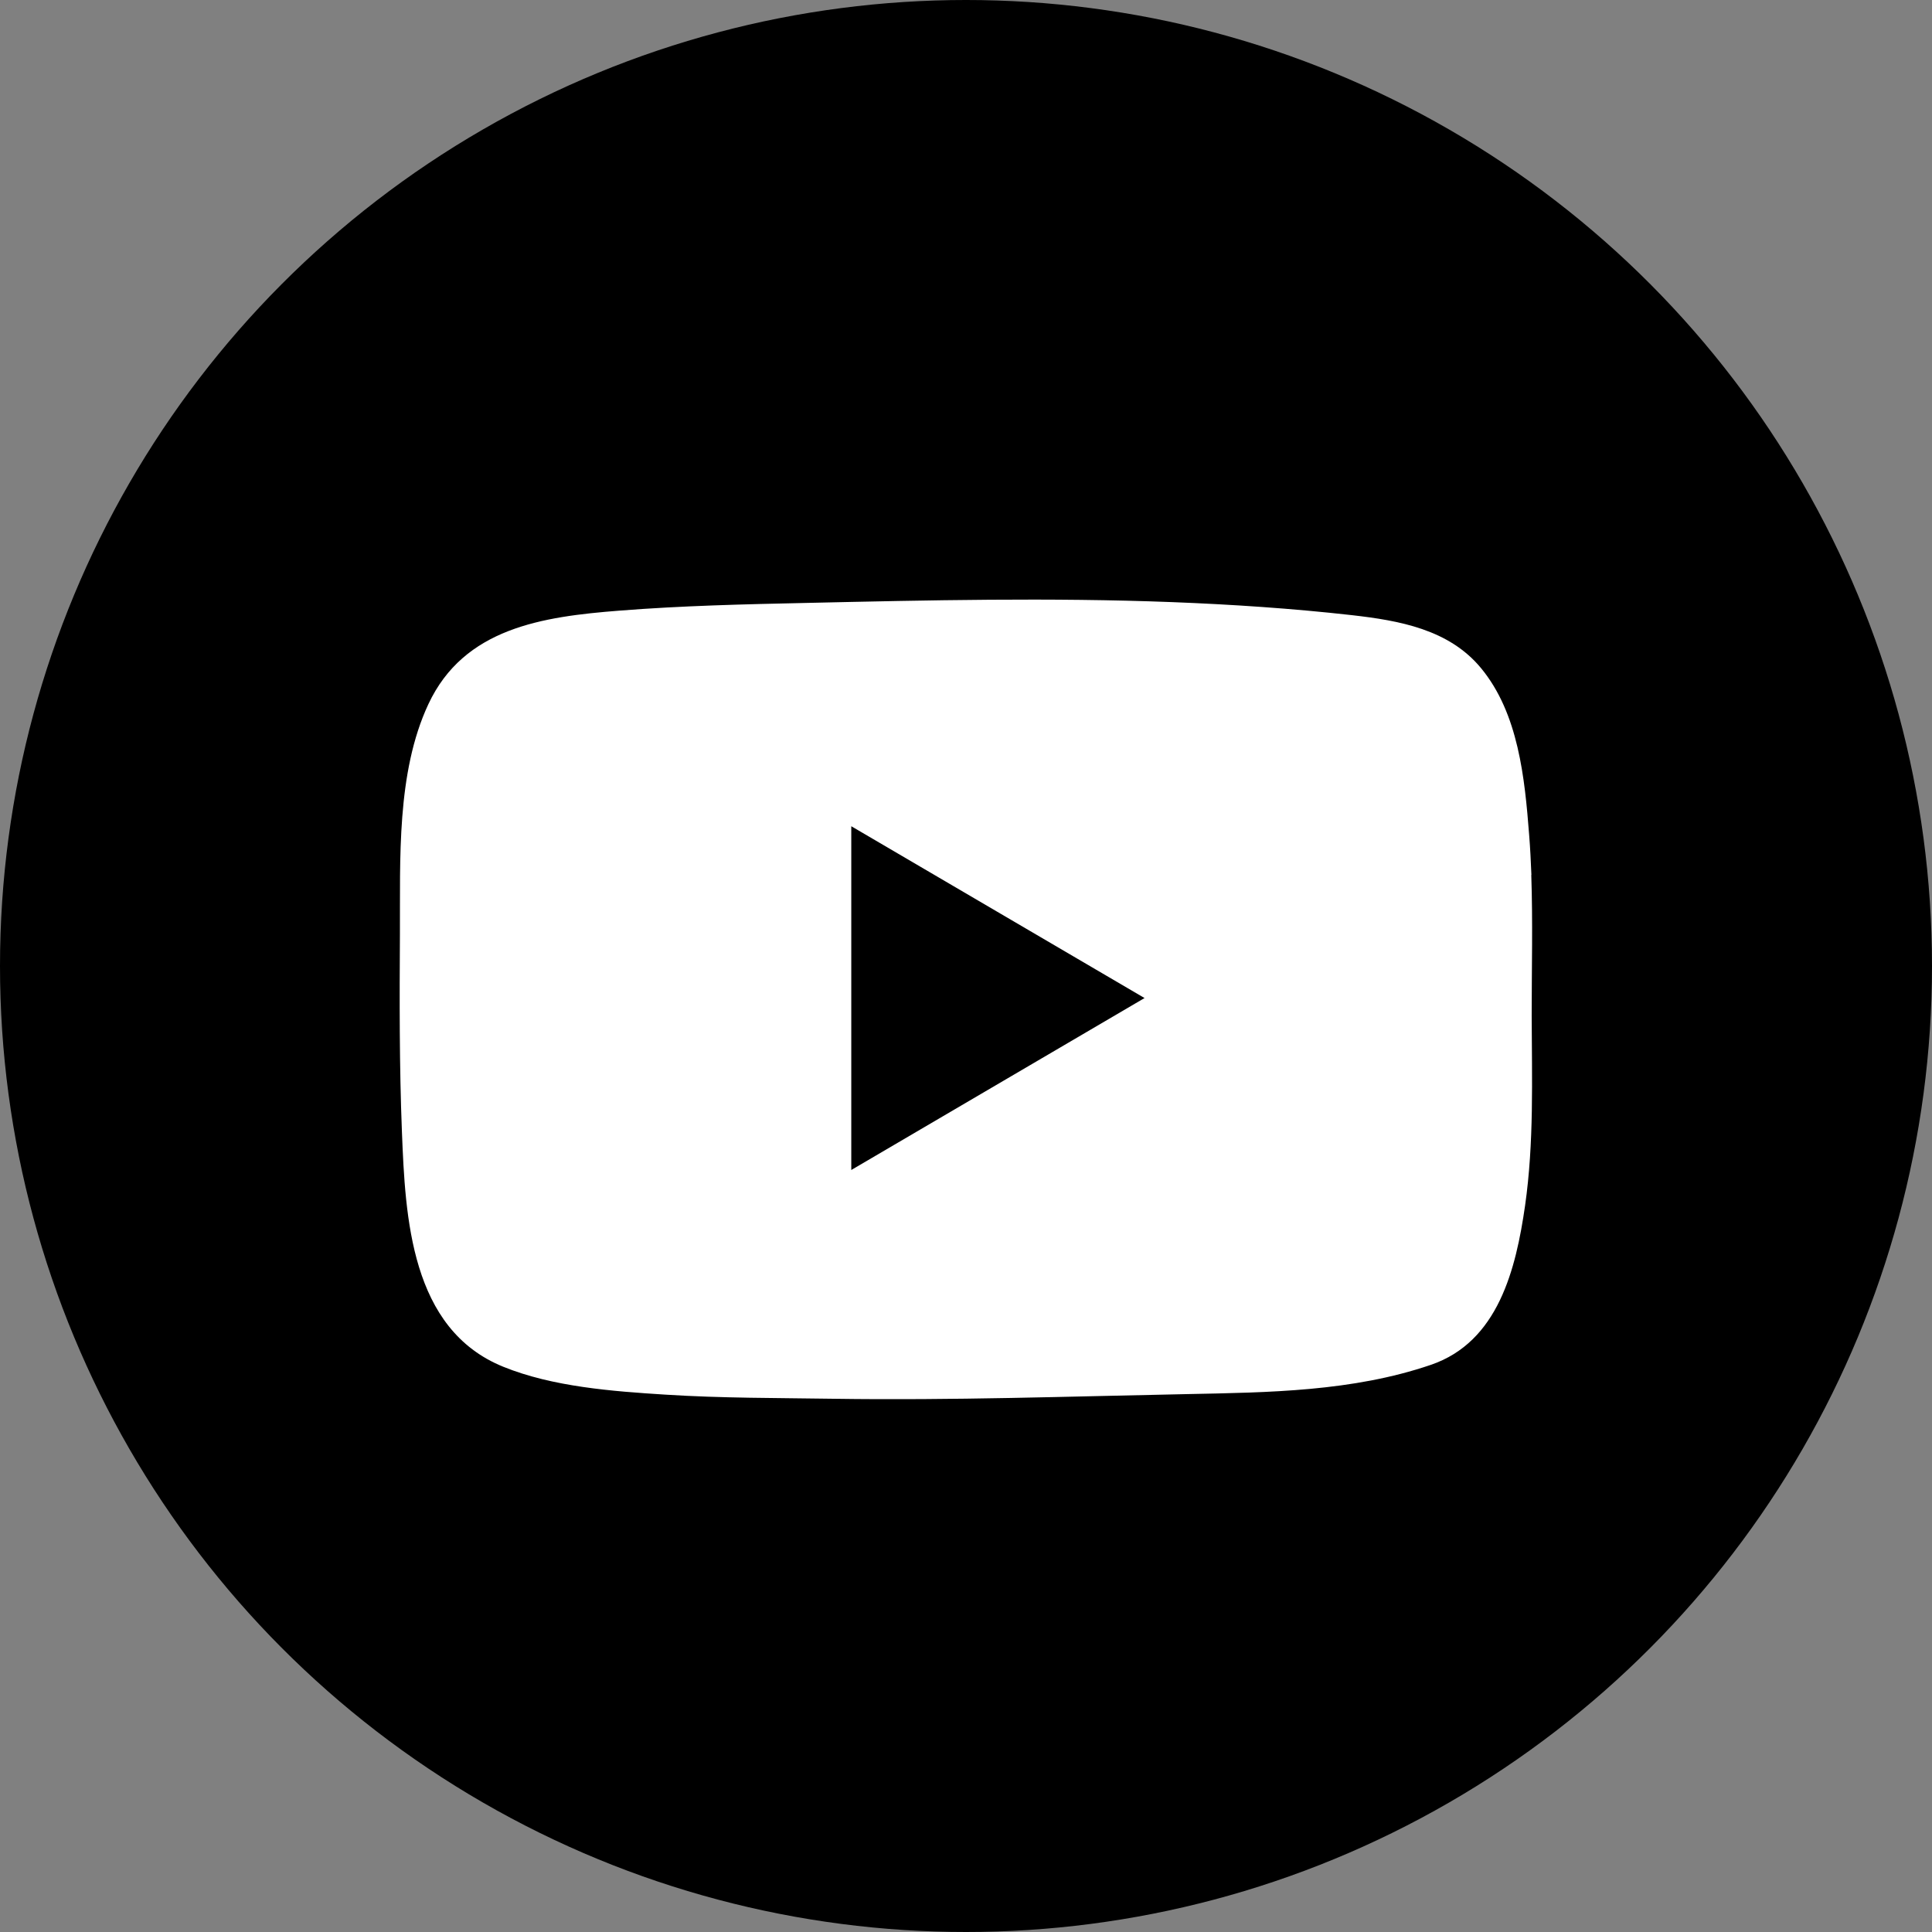
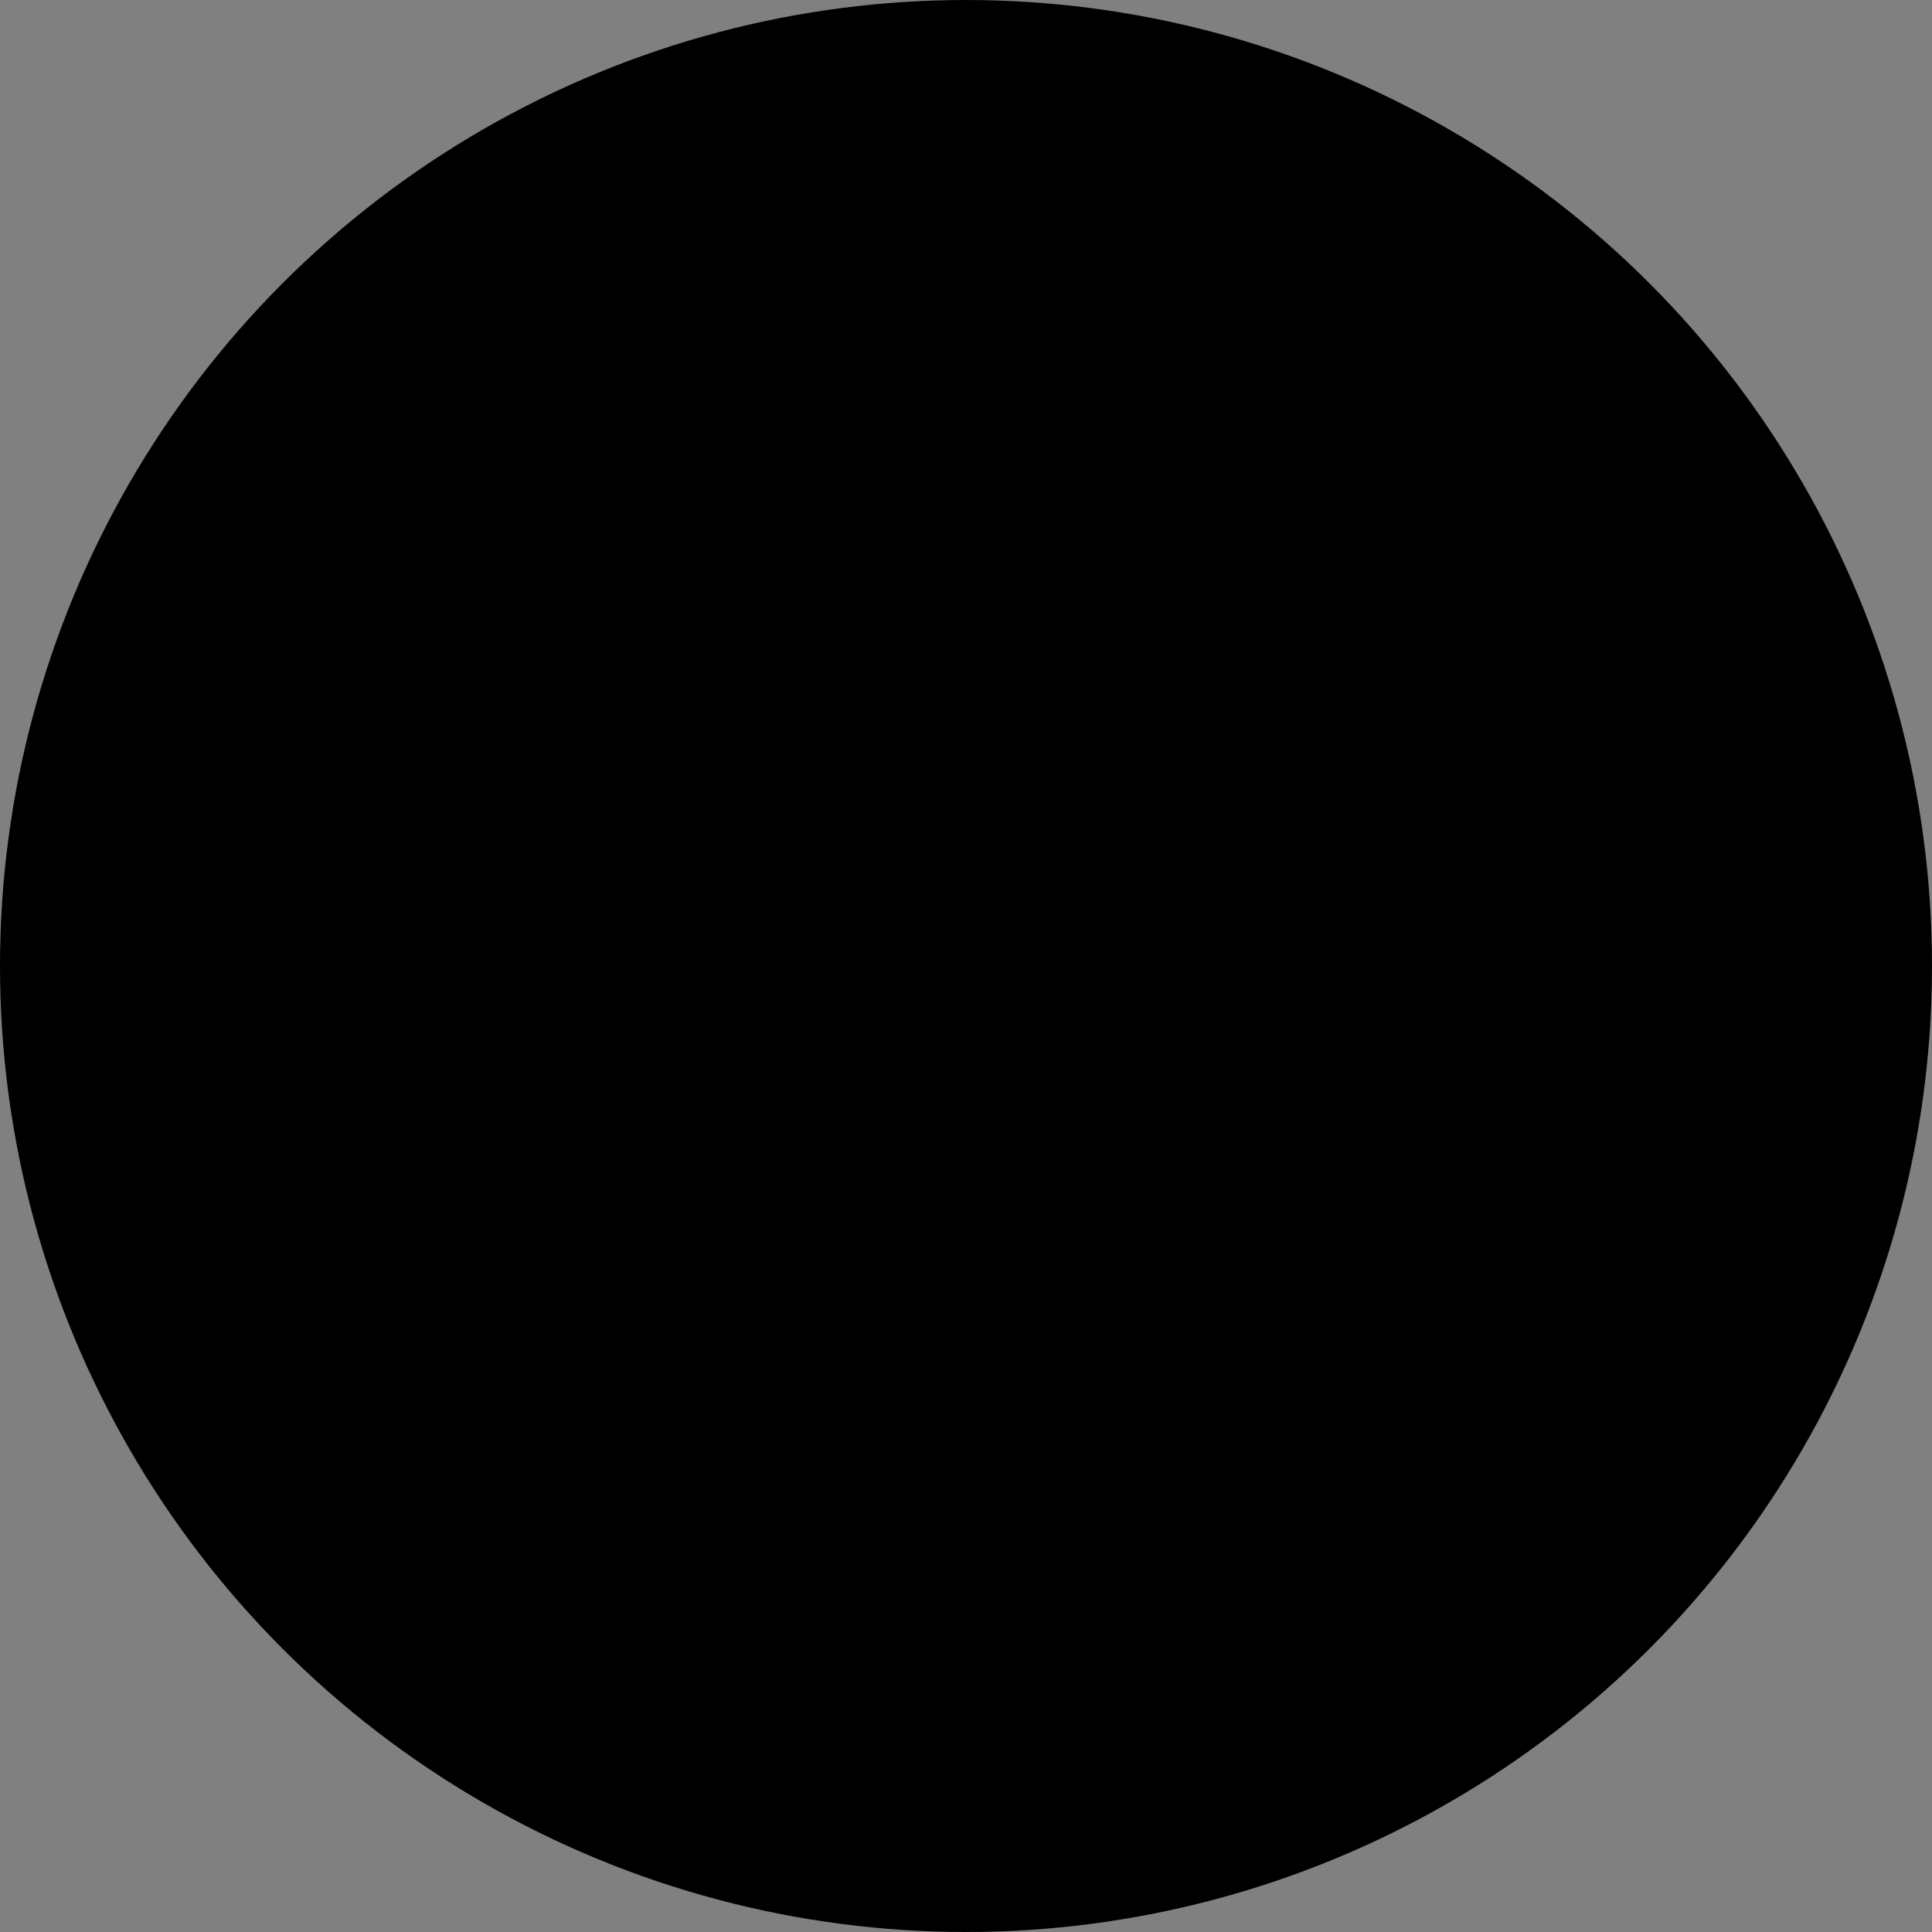
<svg xmlns="http://www.w3.org/2000/svg" width="29" height="29" viewBox="0 0 29 29" fill="none">
  <rect x="0" y="0" width="29" height="29" fill="#808080" stroke="none" />
  <circle cx="14.5" cy="14.5" r="14.5" fill="black" />
  <g clip-path="url(#clip0_330_389)">
-     <path d="M22.987 13.133C22.979 12.932 22.969 12.731 22.953 12.531C22.887 11.681 22.793 10.708 22.23 10.028C21.749 9.446 21.003 9.315 20.295 9.234C19.398 9.133 18.496 9.073 17.594 9.038C15.766 8.968 13.938 9.009 12.111 9.05C11.172 9.07 10.233 9.092 9.296 9.166C8.147 9.256 6.965 9.424 6.43 10.57C5.949 11.598 6.009 12.904 6.003 14.011C5.997 15.003 5.994 15.996 6.033 16.988C6.084 18.274 6.162 19.95 7.553 20.515C8.296 20.817 9.194 20.884 9.988 20.934C10.829 20.988 11.673 20.983 12.515 20.996C14.283 21.022 16.049 20.961 17.816 20.926C19.044 20.901 20.302 20.888 21.477 20.487C22.49 20.142 22.755 19.047 22.892 18.096C23.027 17.151 22.994 16.194 22.991 15.242C22.991 14.54 23.009 13.835 22.985 13.133" fill="white" />
-     <path d="M17.18 14.981C15.695 14.112 14.244 13.261 12.778 12.402V17.562C14.248 16.7 15.701 15.849 17.18 14.981Z" fill="black" />
-   </g>
+     </g>
  <defs>
    <clipPath id="clip0_330_389">
-       <rect width="17" height="12" fill="white" transform="translate(6 9)" />
-     </clipPath>
+       </clipPath>
  </defs>
</svg>